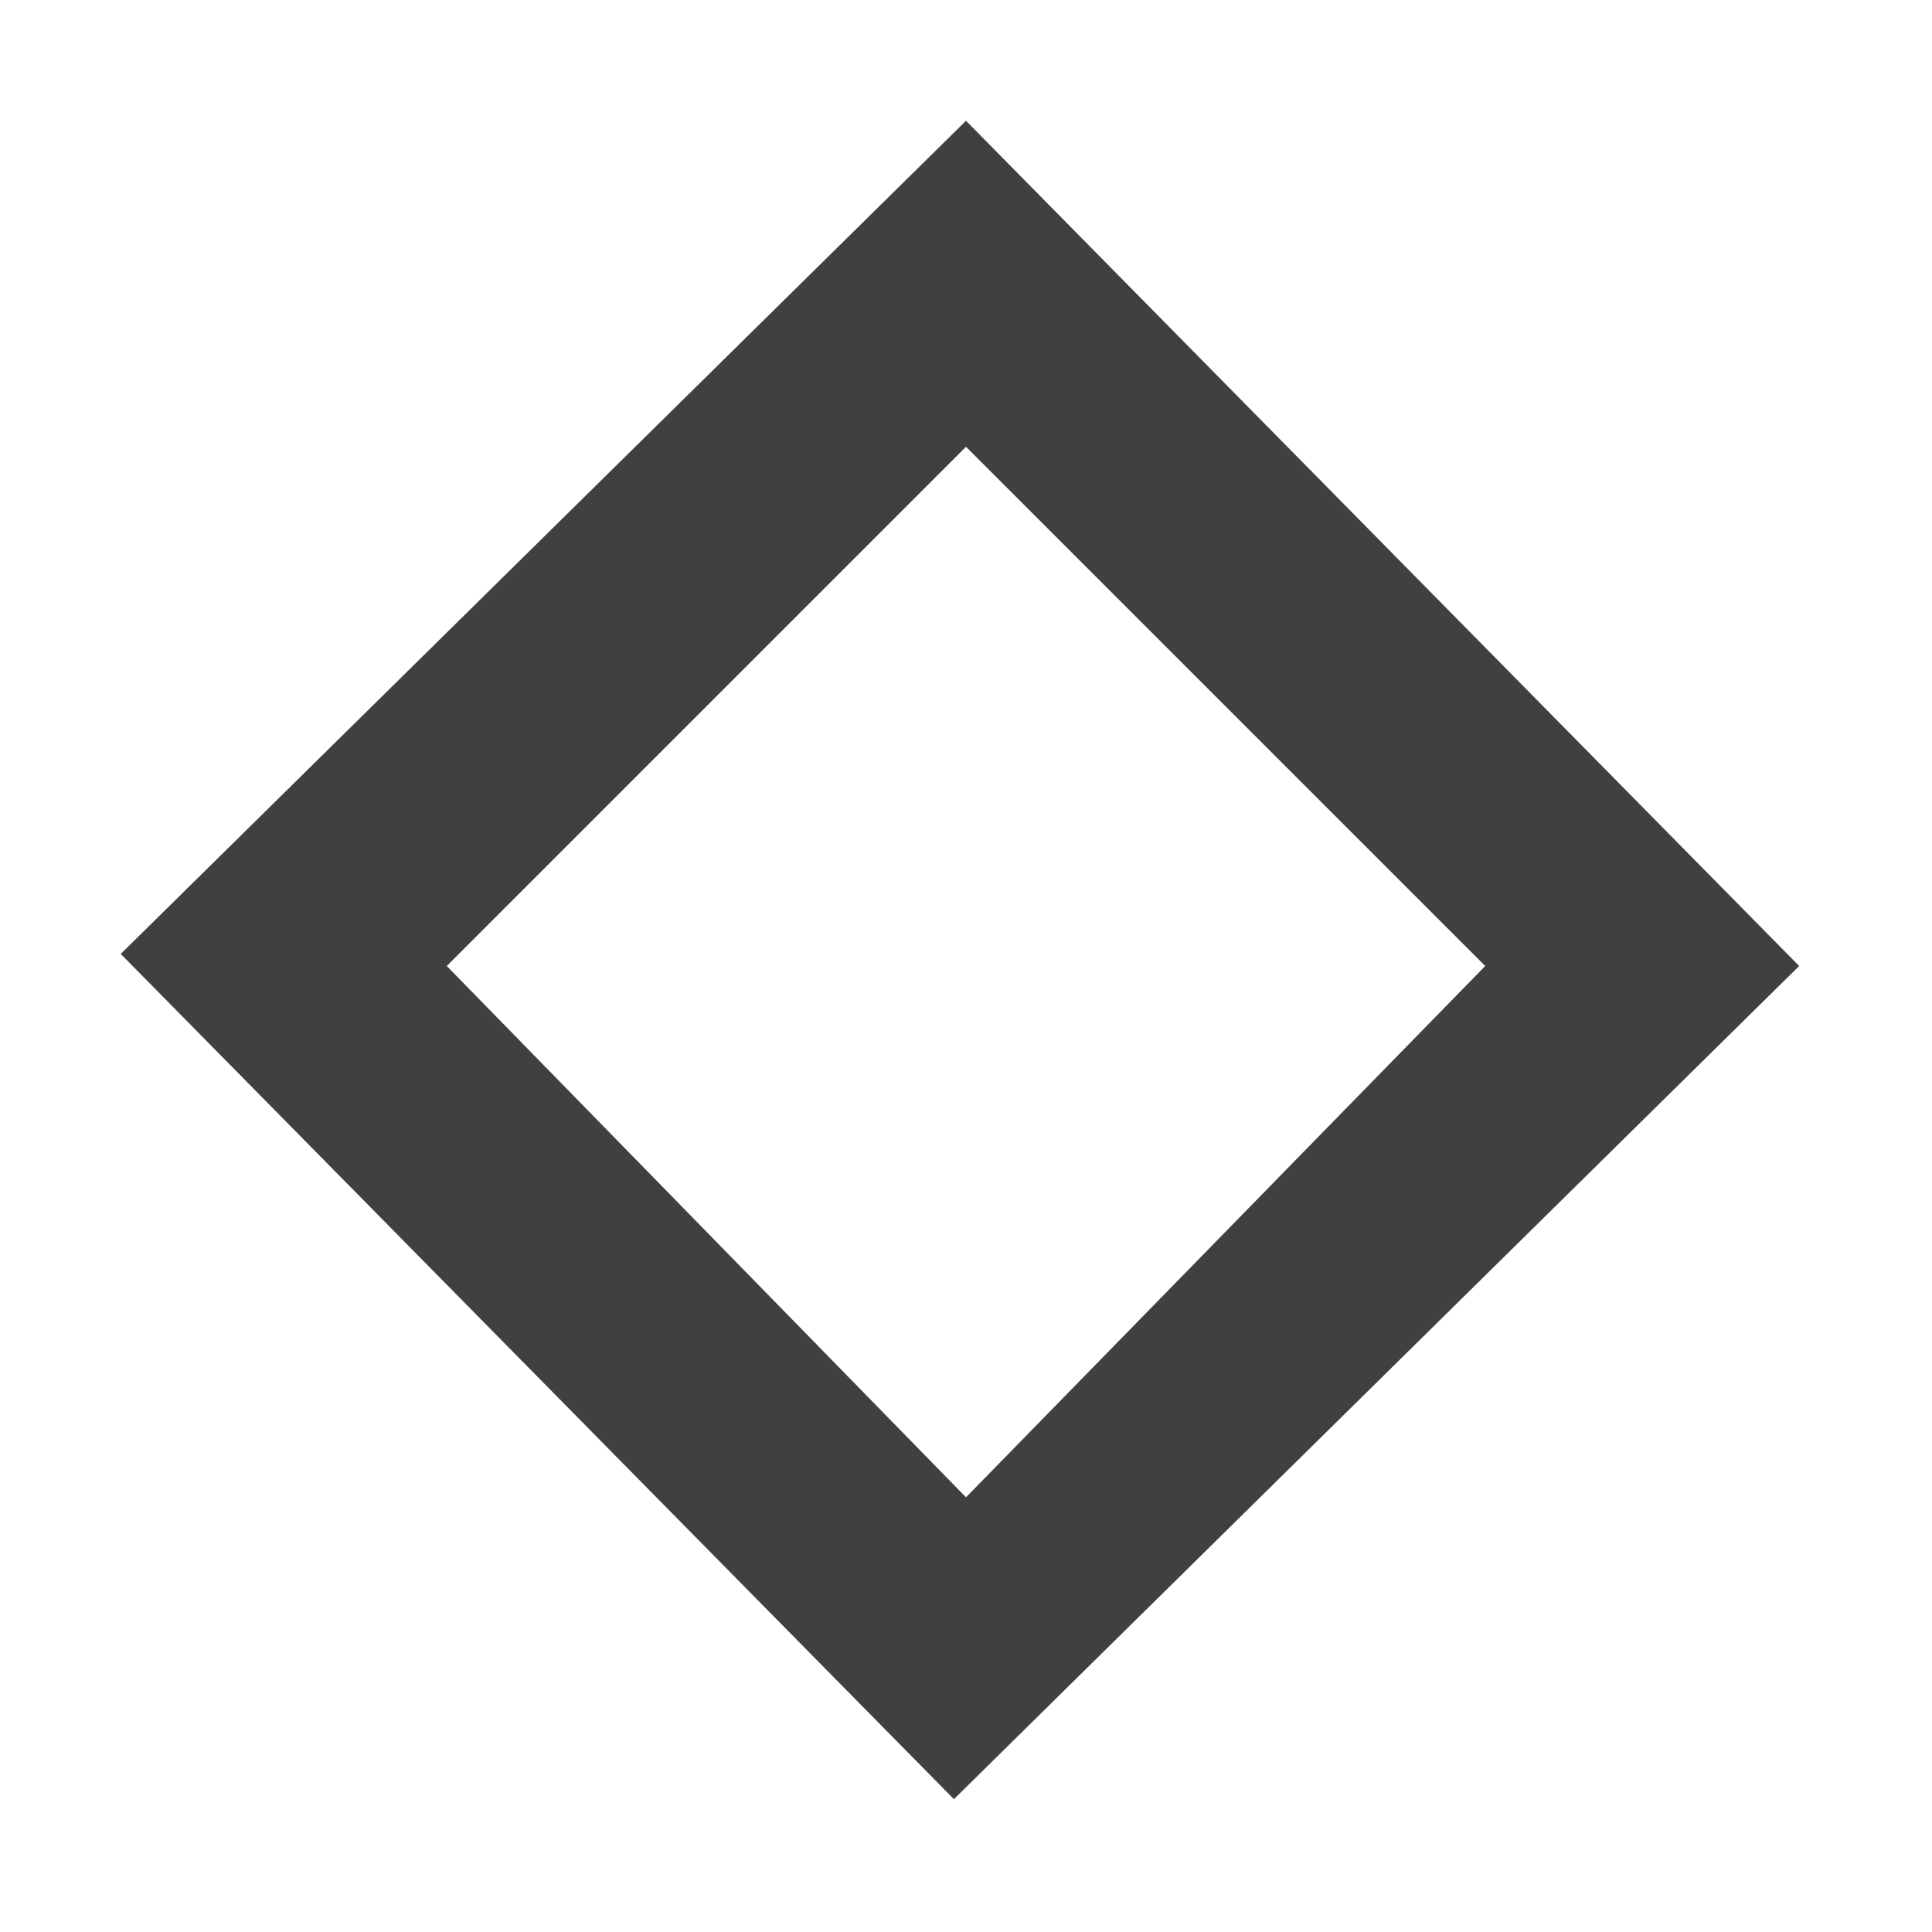
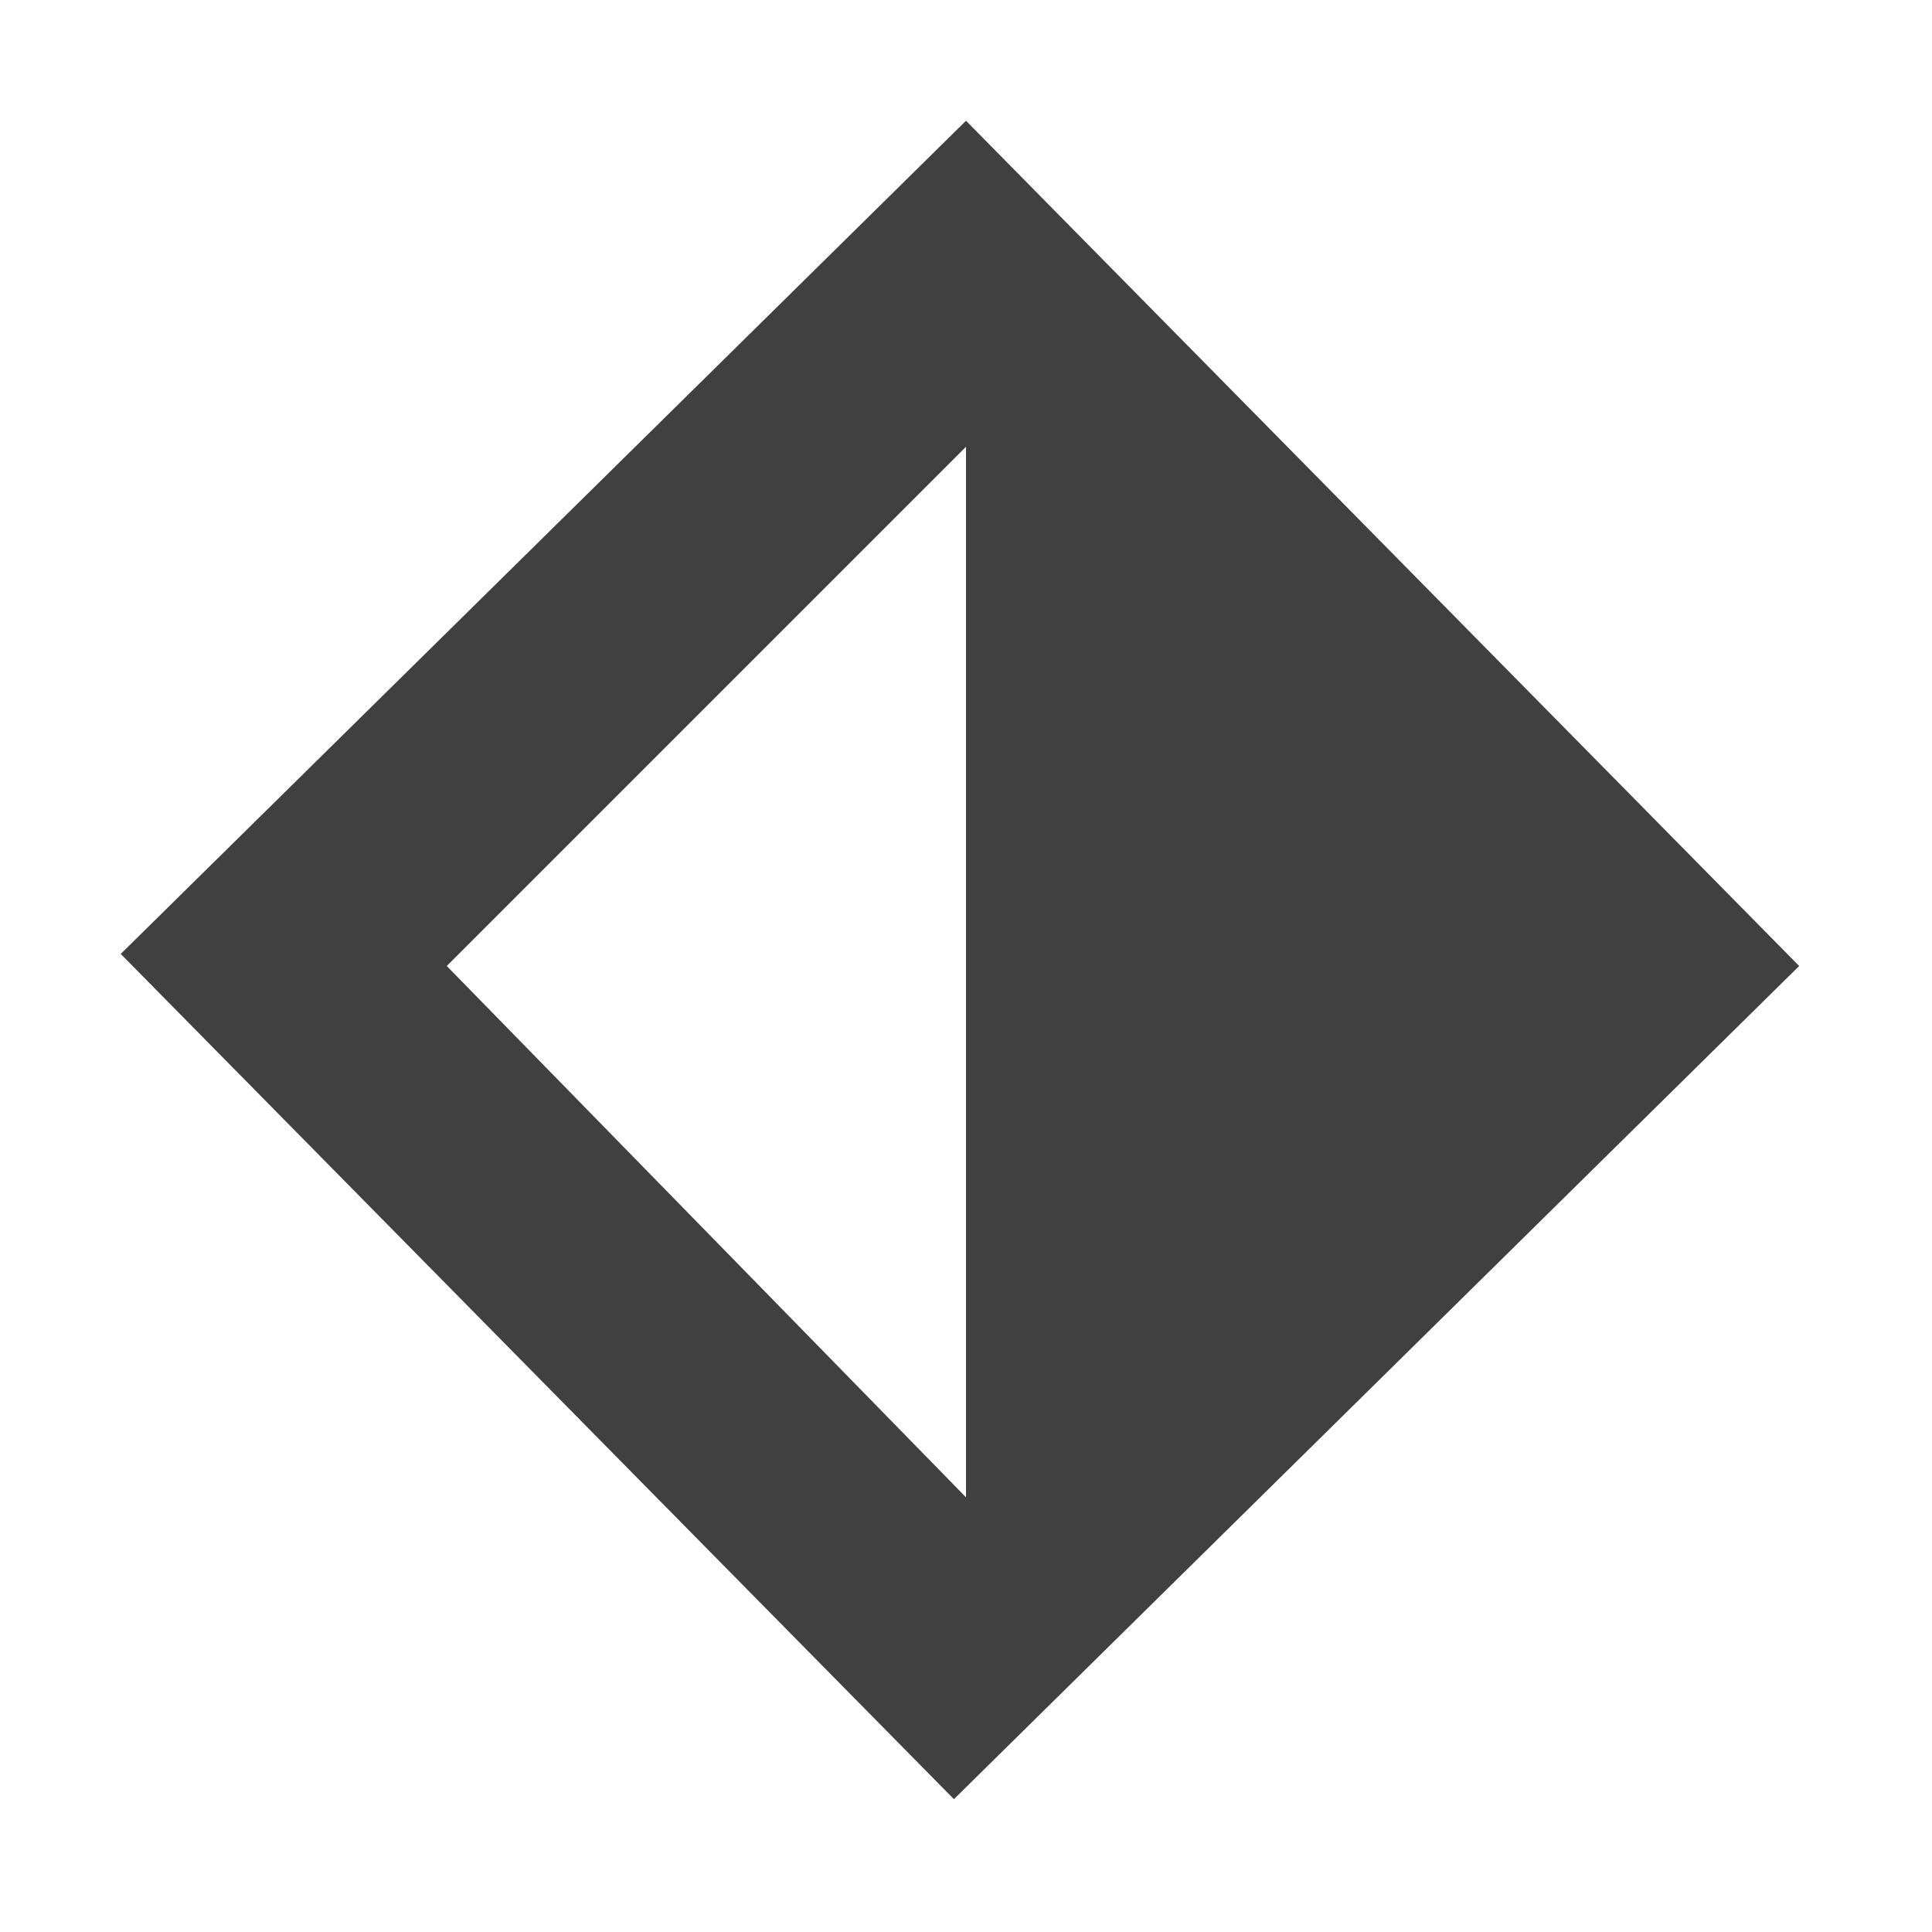
<svg xmlns="http://www.w3.org/2000/svg" version="1.0" id="Layer_1" x="0px" y="0px" viewBox="0 0 16 16" style="enable-background:new 0 0 16 16;" xml:space="preserve">
  <style type="text/css">
	.st0{fill:#404040;}
</style>
  <title>state</title>
-   <path class="st0" d="M7.9,14.9L1,7.9l7-6.9l6.9,7L7.9,14.9z M3.7,8L8,12.4L12.3,8L8,3.7L3.7,8z" />
+   <path class="st0" d="M7.9,14.9L1,7.9l7-6.9l6.9,7L7.9,14.9z M3.7,8L8,12.4L8,3.7L3.7,8z" />
</svg>